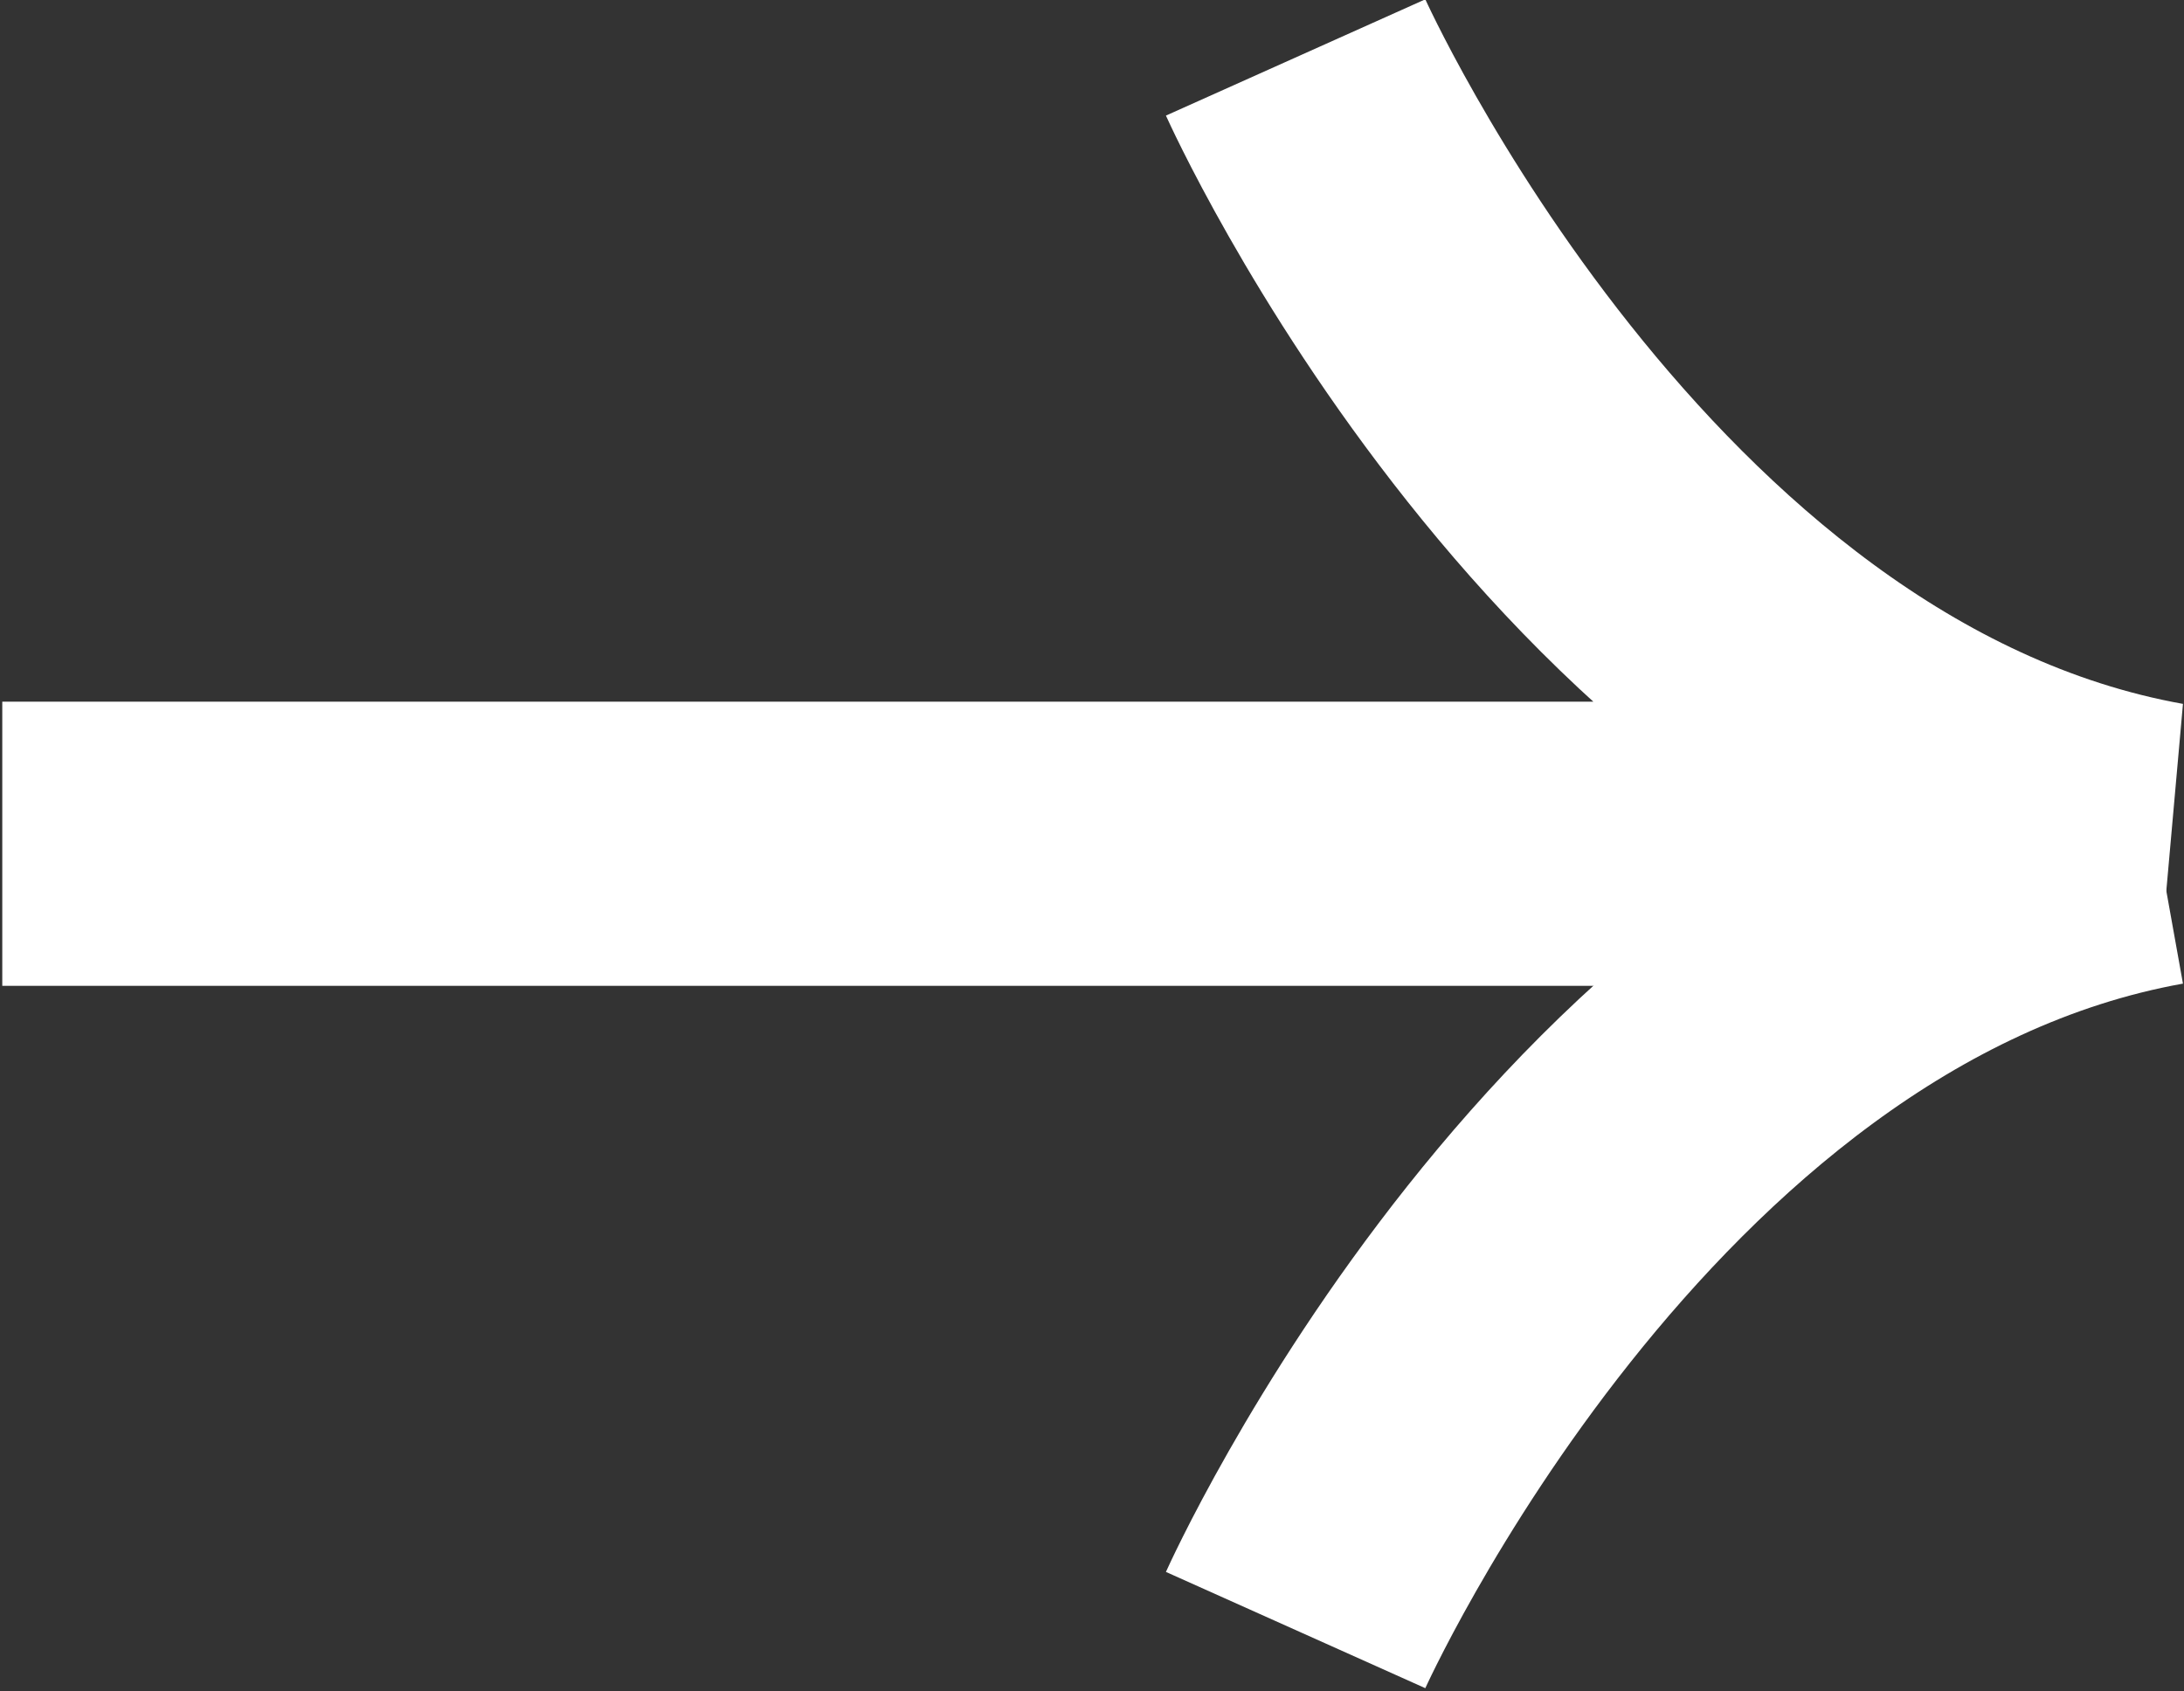
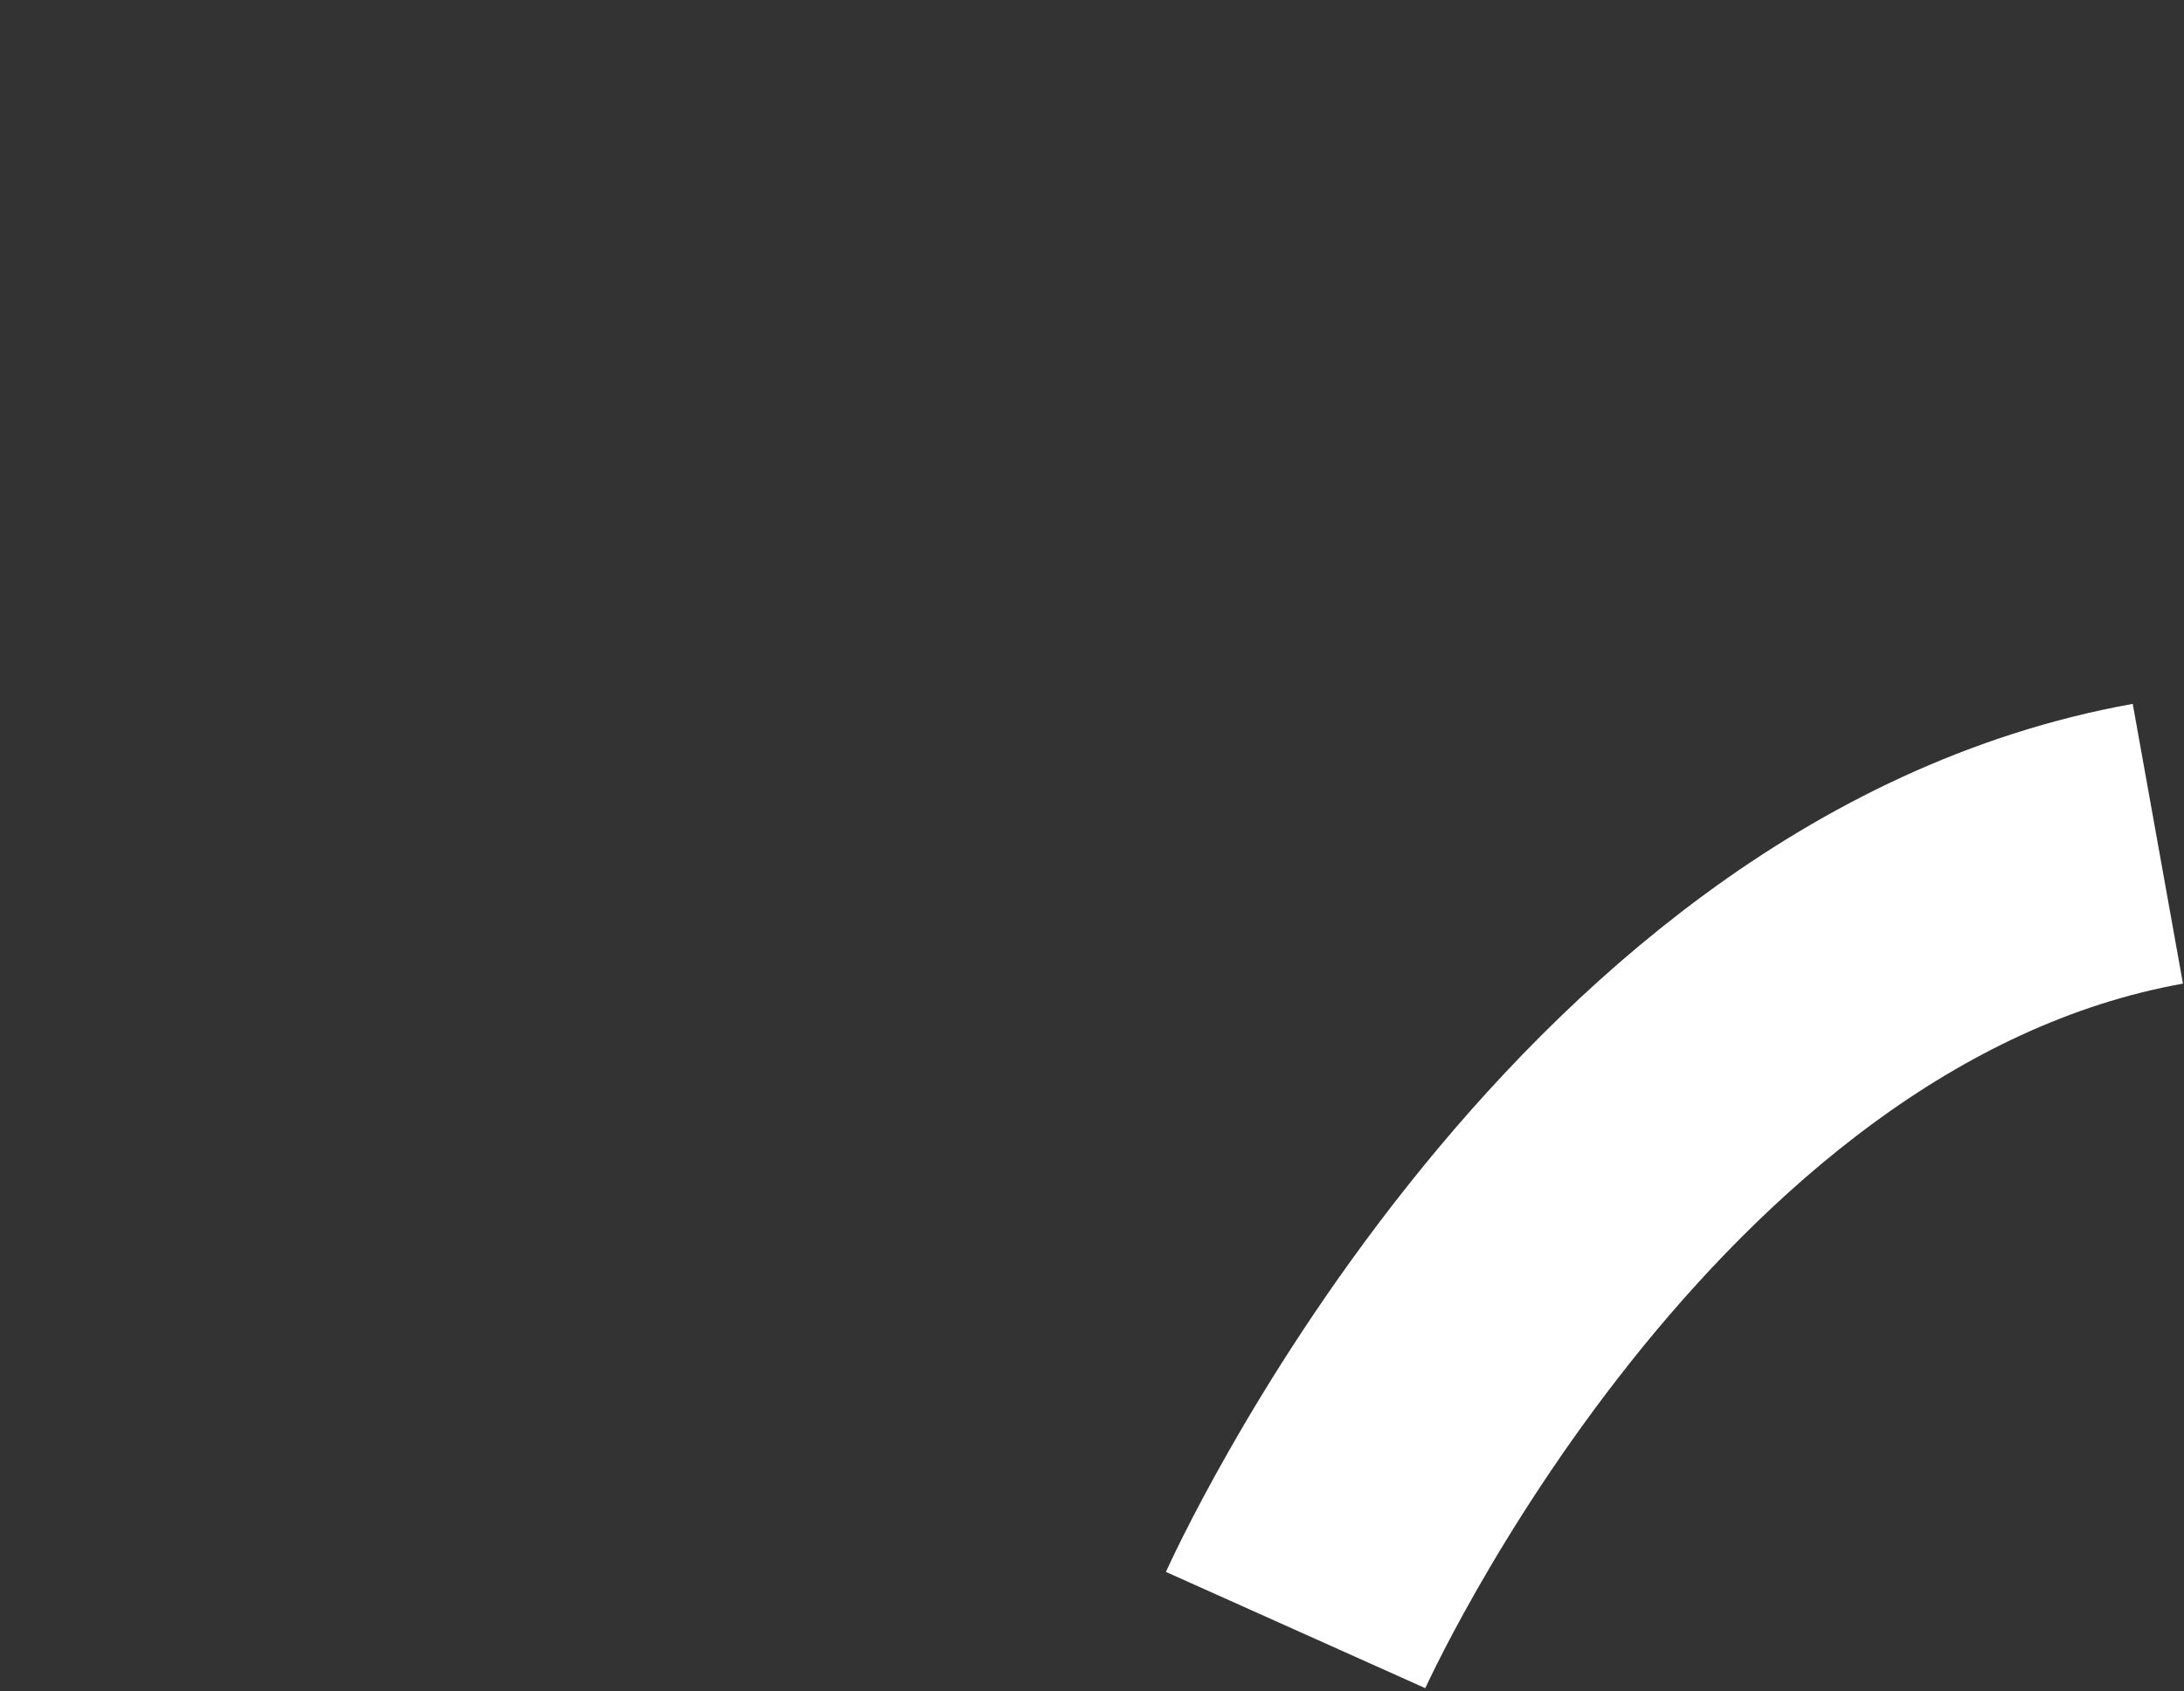
<svg xmlns="http://www.w3.org/2000/svg" enable-background="new 0 0 46.1 35.7" viewBox="0 0 46.1 35.7">
  <rect x="0" y="0" width="46.1" height="35.7" fill="#333333" stroke="none" />
  <g fill="none" stroke="#fff" stroke-miterlimit="10" stroke-width="6" transform="translate(-912.752 1609.013)">
-     <path d="m940.1-1607.8s6.5 14.5 18.2 16.6h-45.5" />
    <path d="m940.1-1574.6s6.5-14.5 18.2-16.6" />
  </g>
</svg>